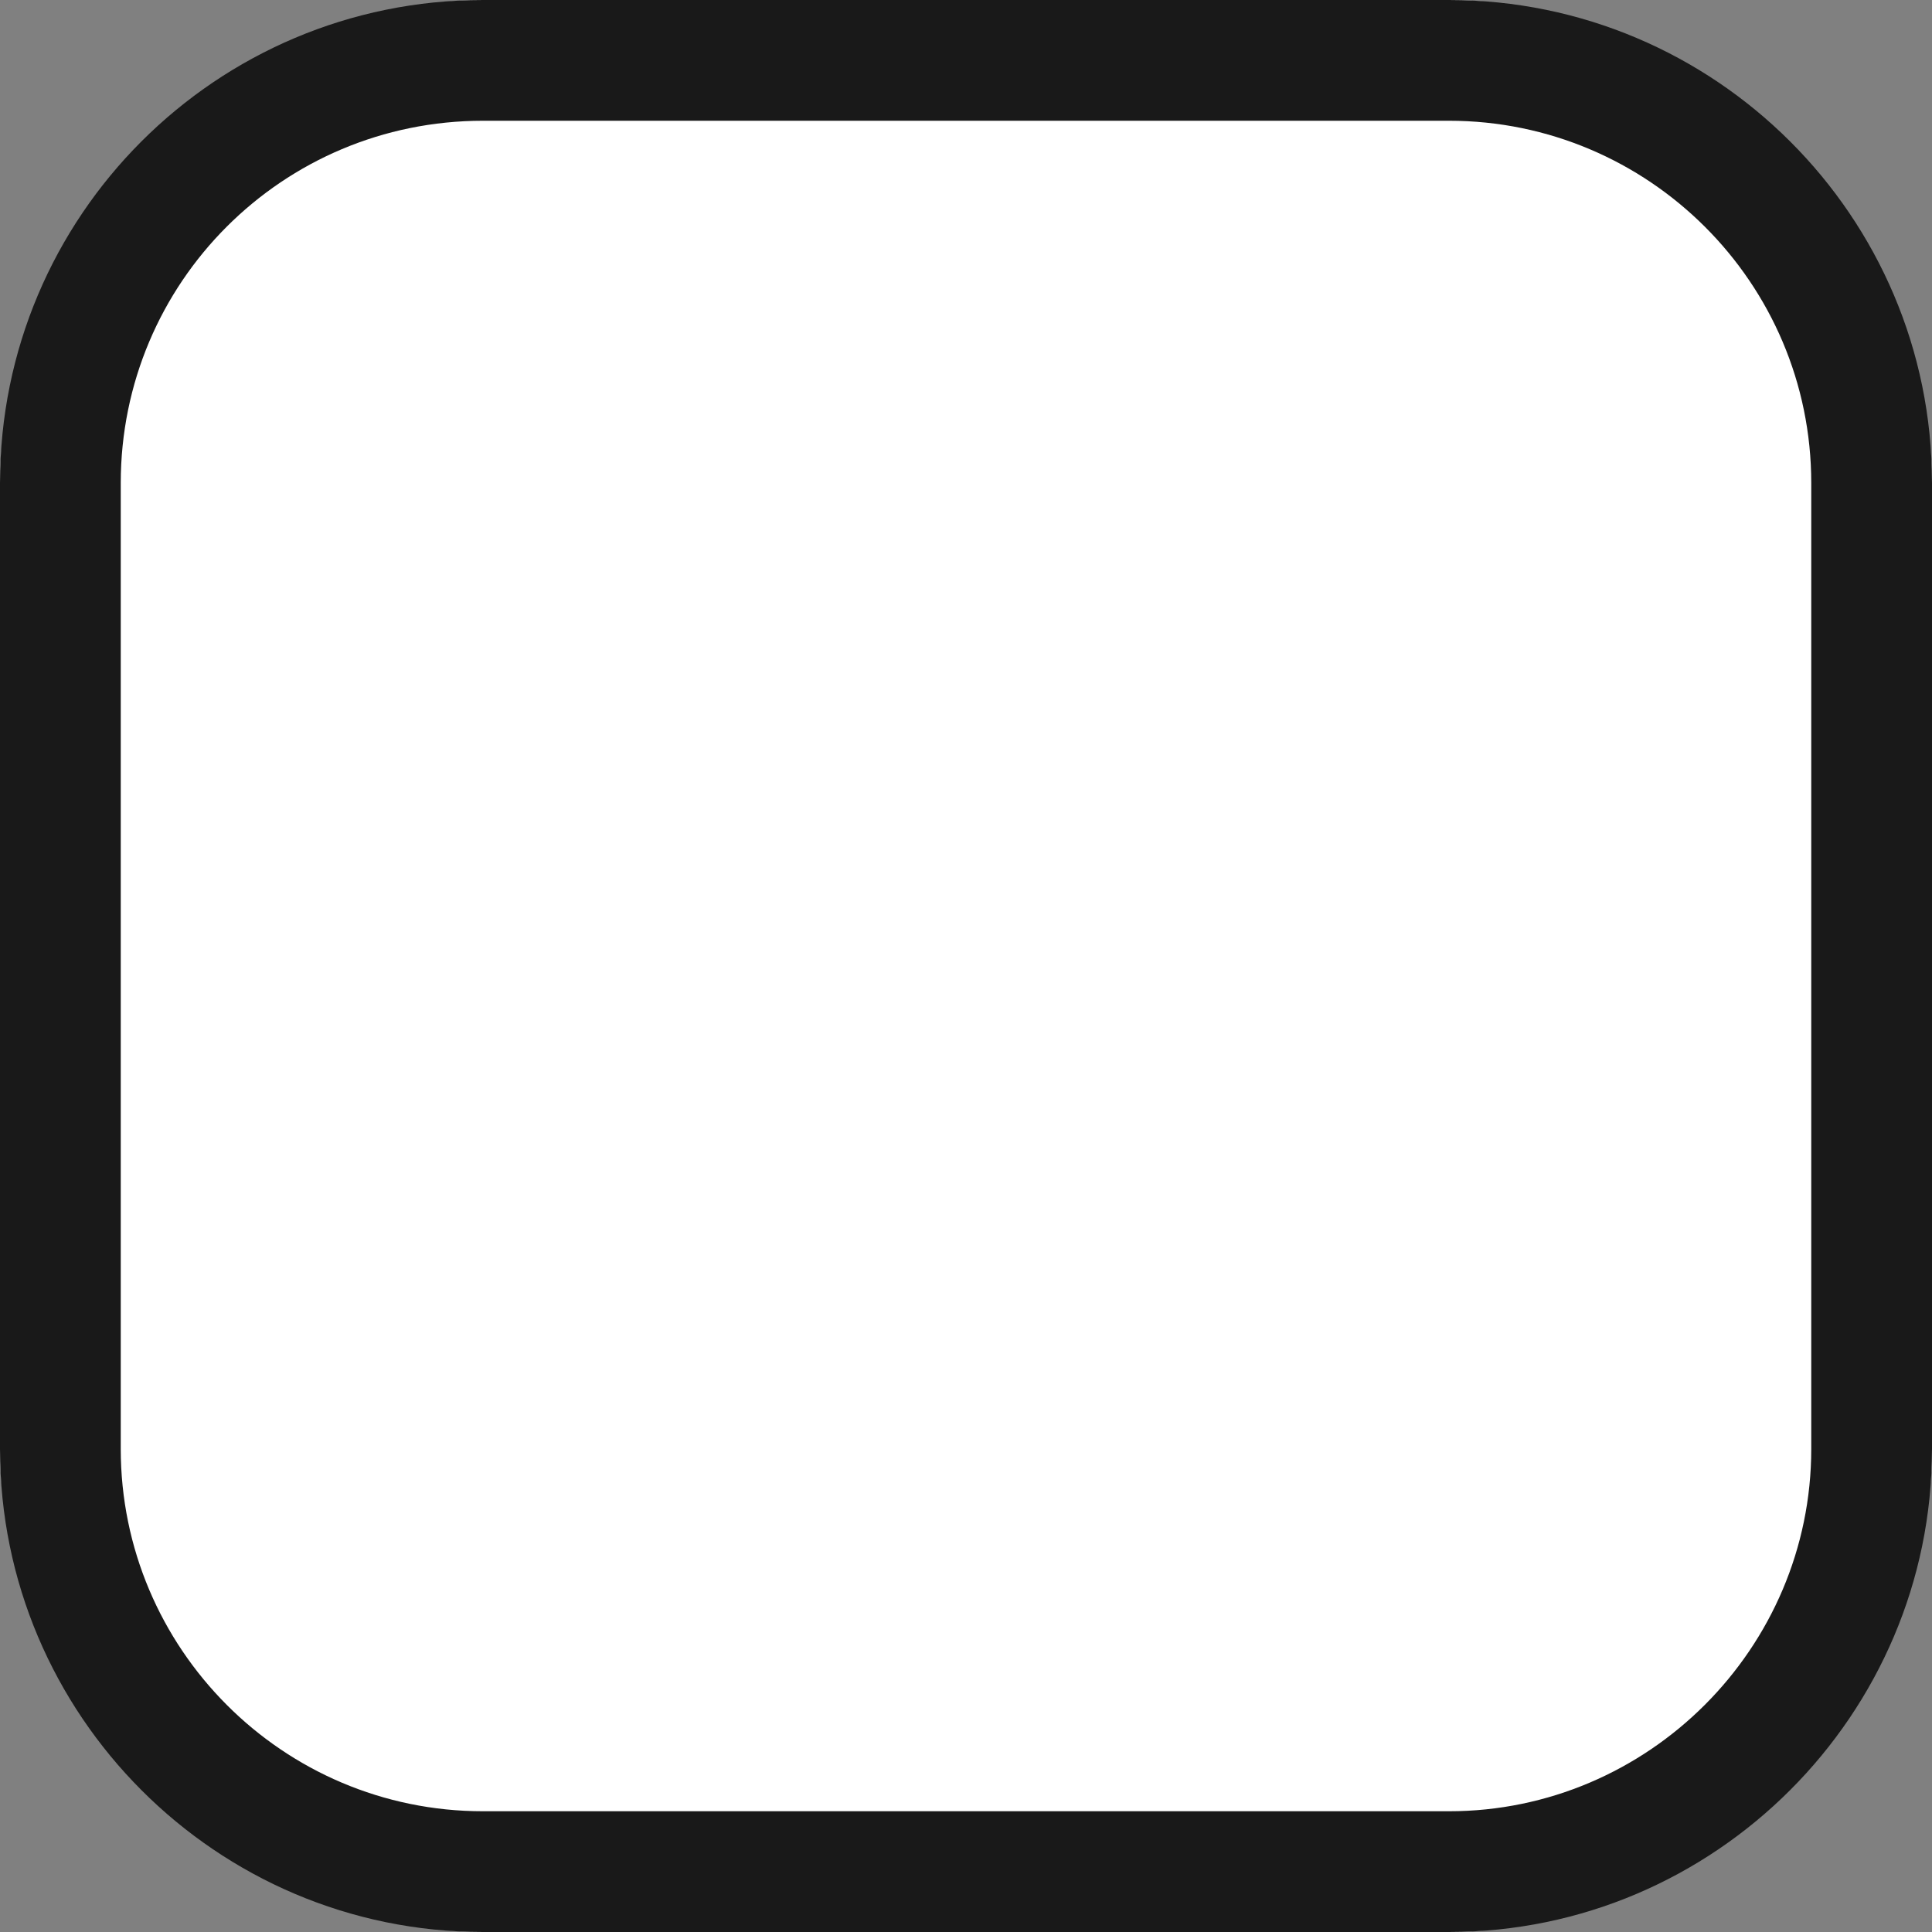
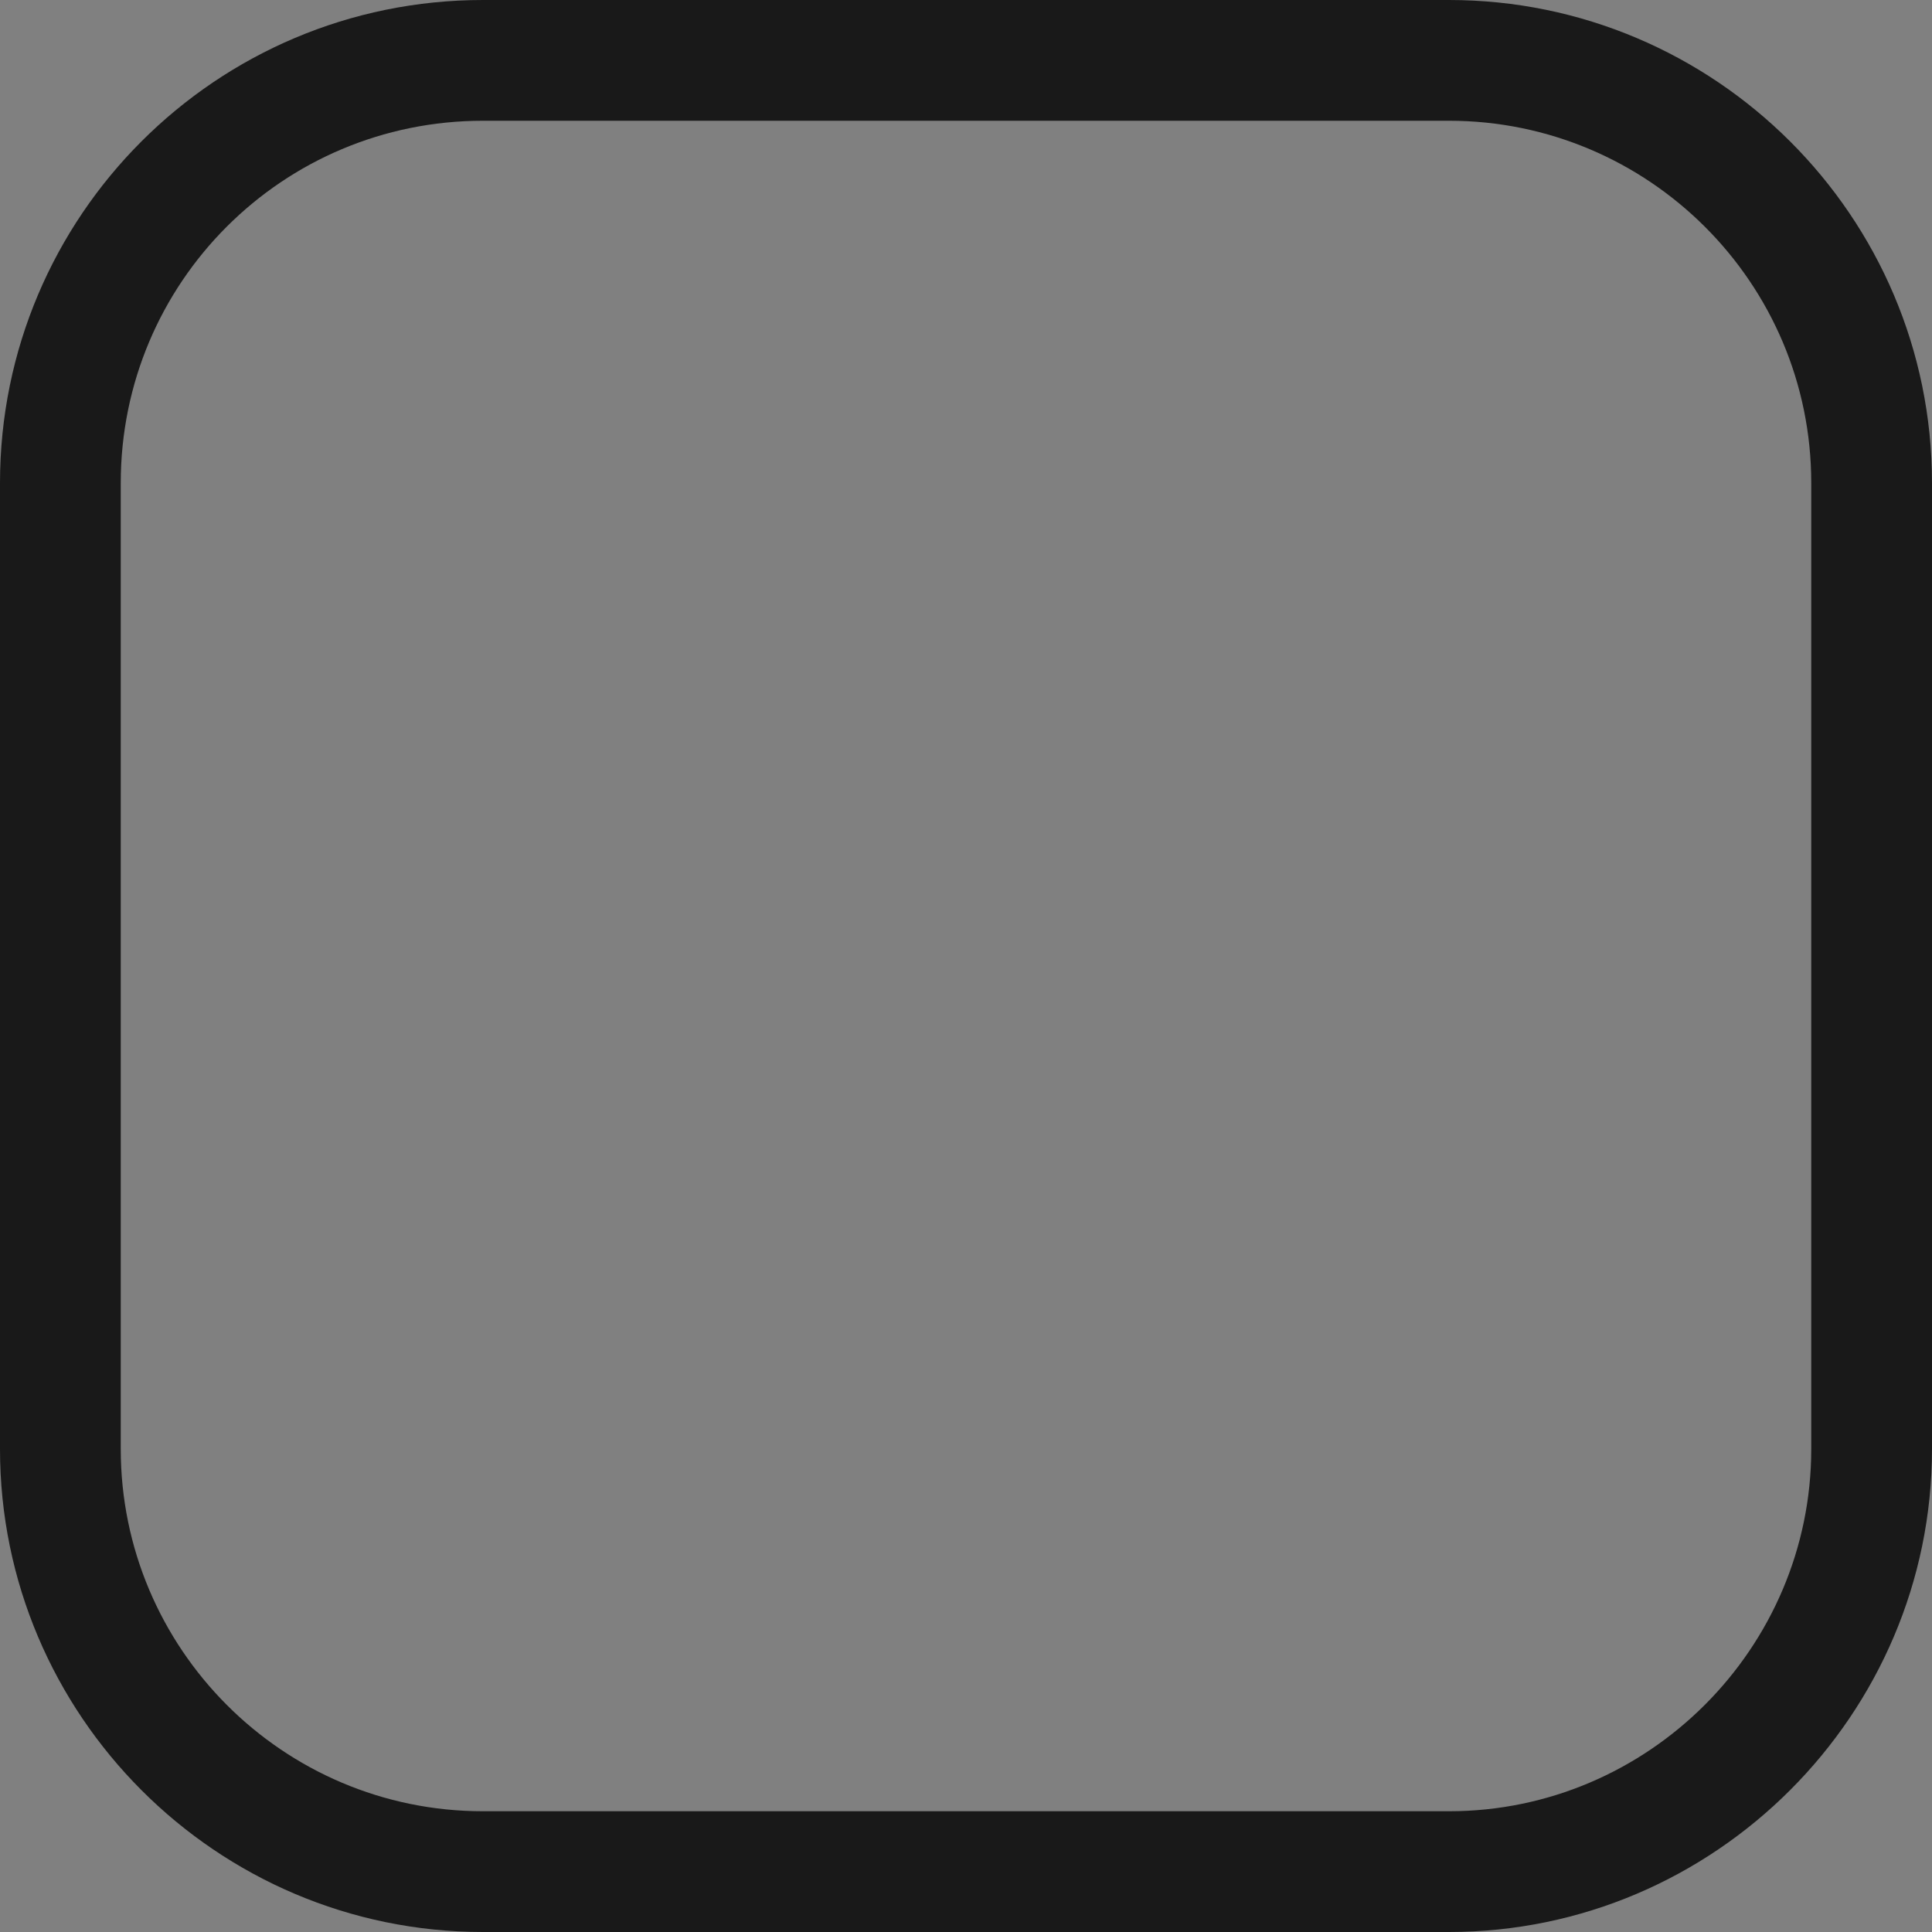
<svg xmlns="http://www.w3.org/2000/svg" width="16" height="16" viewBox="0 0 16 16" fill="none">
  <rect x="0" y="0" width="16" height="16" fill="#808080" stroke="none" />
  <desc>
			Created with Pixso.
	</desc>
  <defs />
-   <path id="Rectangle  (边框)" d="M16 4C16 2 14 0 12 0L4 0C2 0 0 2 0 4L0 12C0 14 2 16 4 16L12 16C14 16 16 14 16 12L16 4Z" fill="#fff" fill-opacity="1" fill-rule="evenodd" />
  <path id="Rectangle  (边框)" d="M16 4C16 1.79 14.2 0 12 0L4 0C1.79 0 0 1.79 0 4L0 12C0 14.2 1.79 16 4 16L12 16C14.2 16 16 14.2 16 12L16 4ZM15 4C15 2.34 13.65 1 12 1L4 1C2.34 1 1 2.34 1 4L1 12C1 13.65 2.34 15 4 15L12 15C13.65 15 15 13.65 15 12L15 4Z" fill="#191919" fill-opacity="1" fill-rule="evenodd" />
</svg>